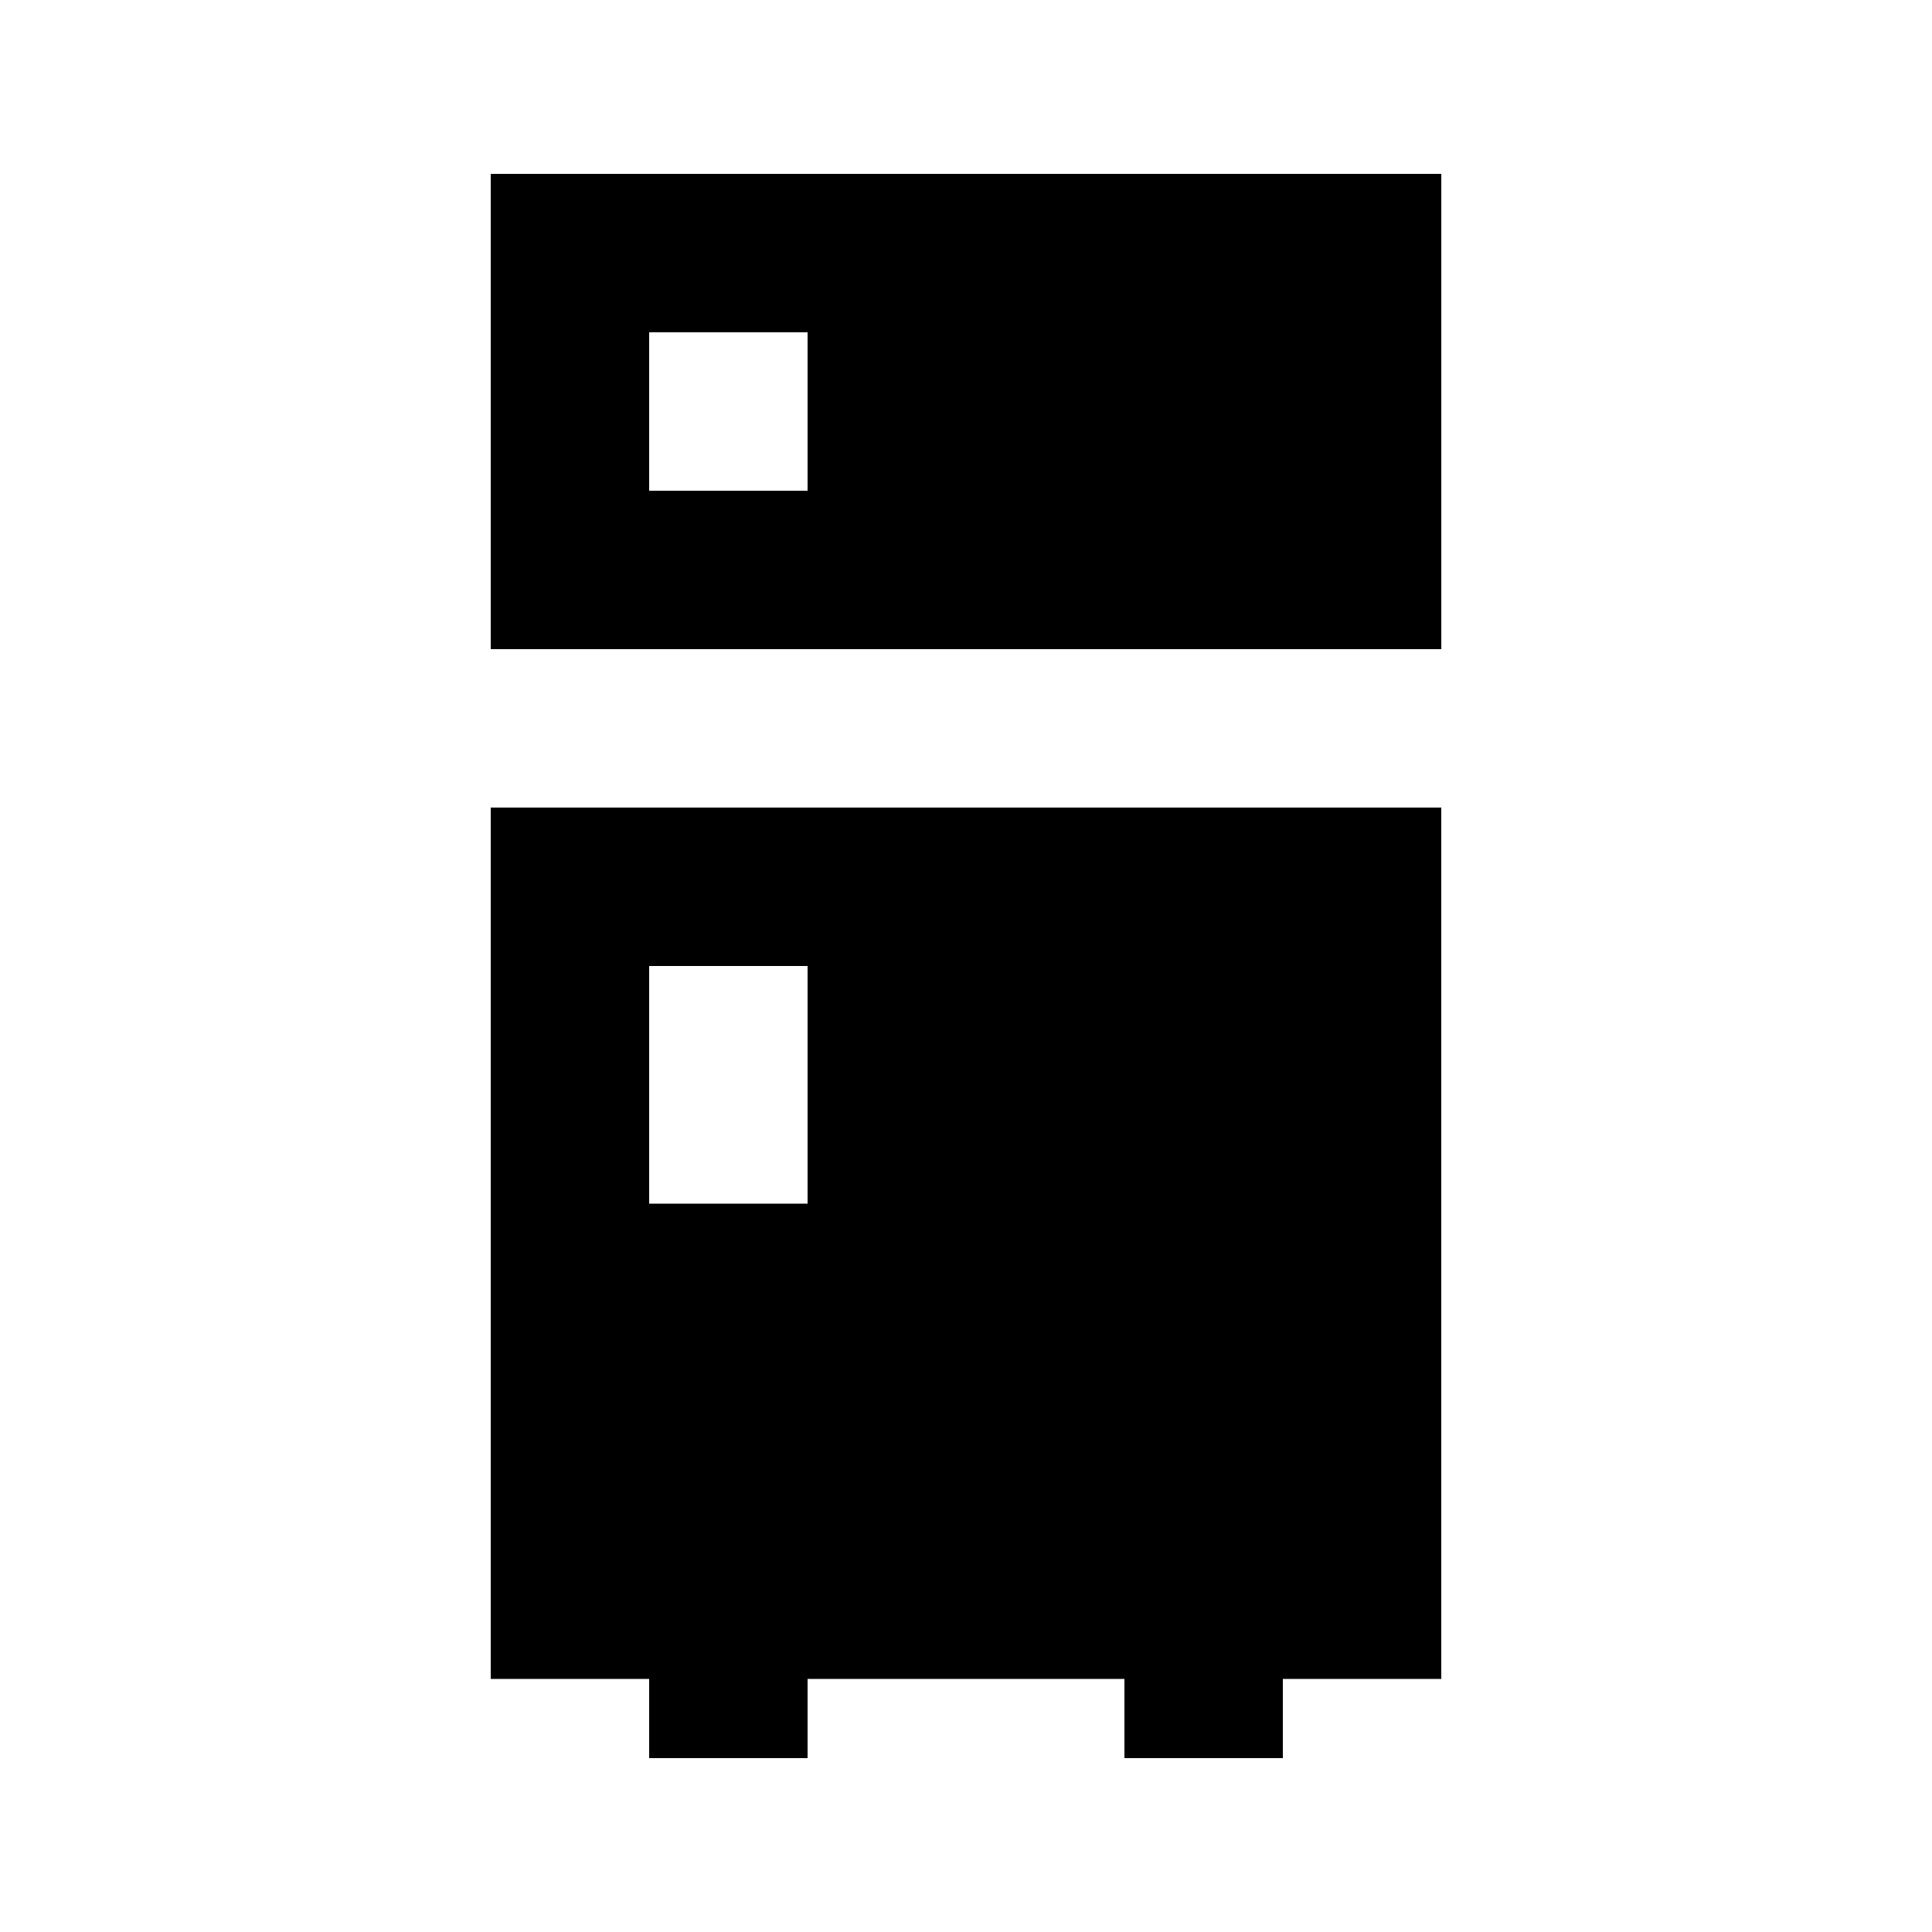
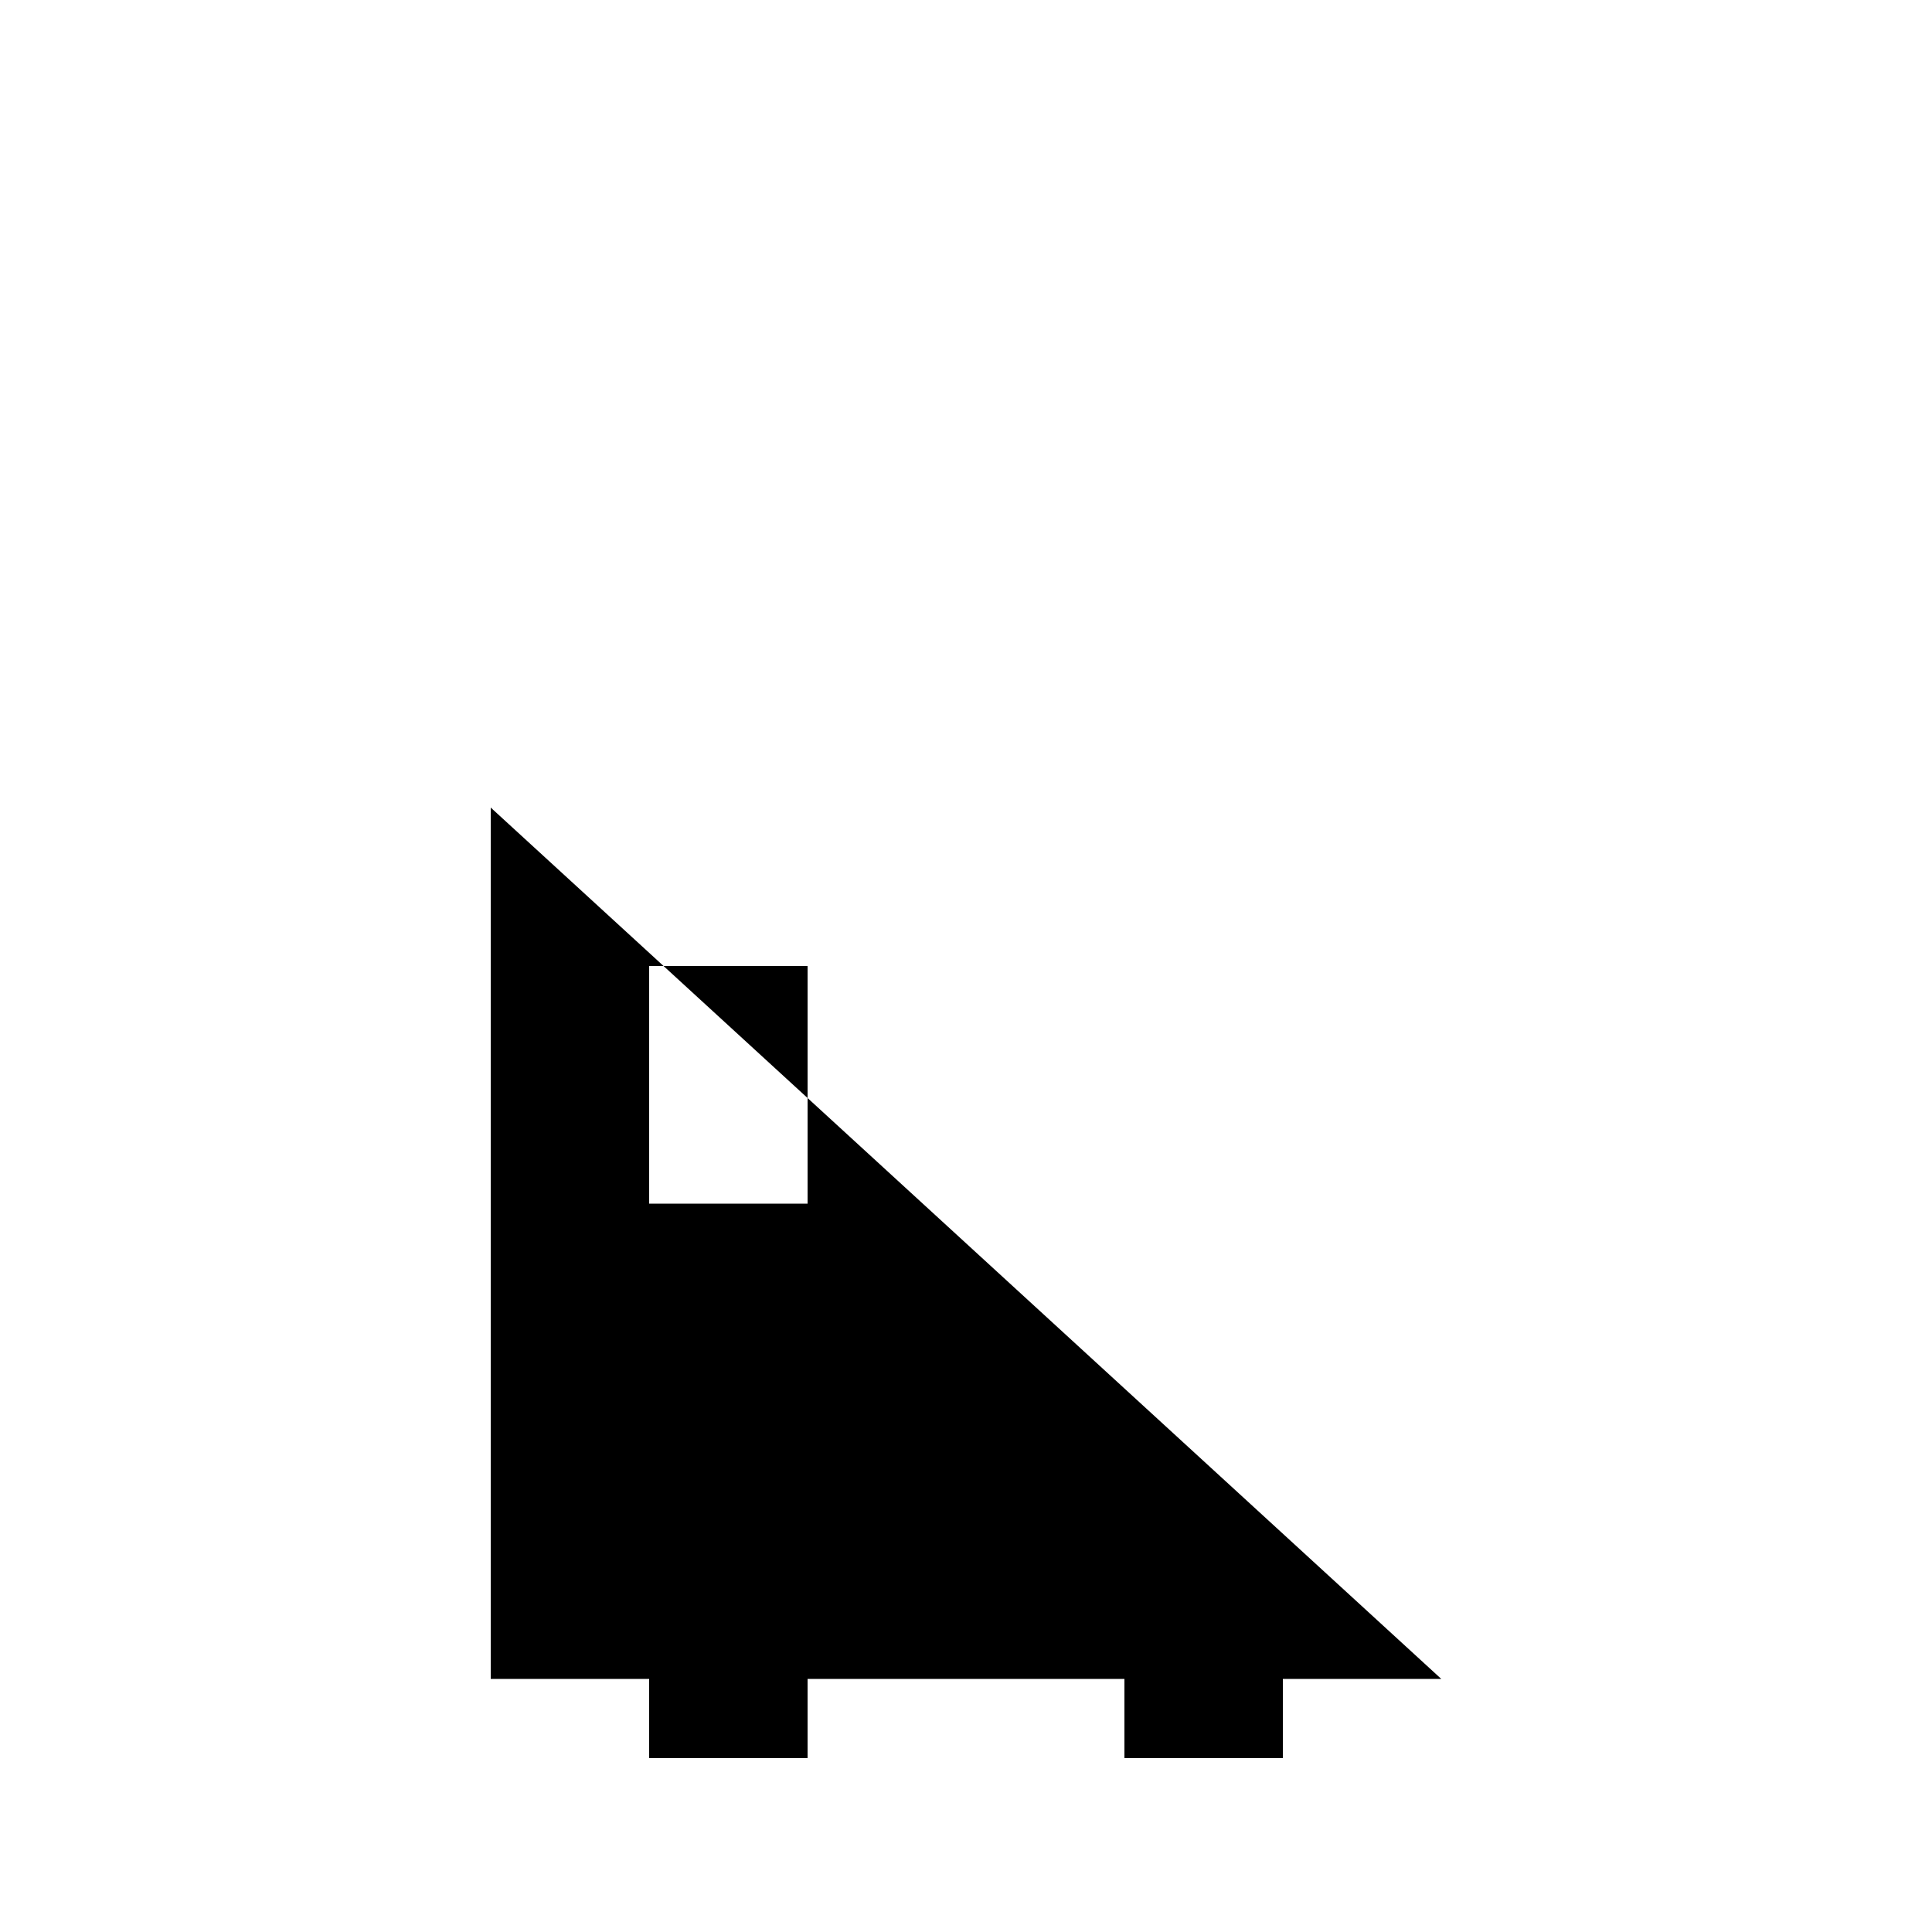
<svg xmlns="http://www.w3.org/2000/svg" fill="#000000" width="800px" height="800px" version="1.1" viewBox="144 144 512 512">
  <g>
-     <path d="m274.05 190.08v125.95h251.91l-0.004-125.95zm83.969 83.969h-41.984v-41.984h41.984z" />
-     <path d="m274.05 358.02v230.91h41.984v20.992h41.984v-20.992h83.969v20.992h41.984v-20.992h41.984l-0.004-230.91zm83.969 104.96h-41.984v-62.977h41.984z" />
+     <path d="m274.05 358.02v230.91h41.984v20.992h41.984v-20.992h83.969v20.992h41.984v-20.992h41.984zm83.969 104.96h-41.984v-62.977h41.984z" />
  </g>
</svg>